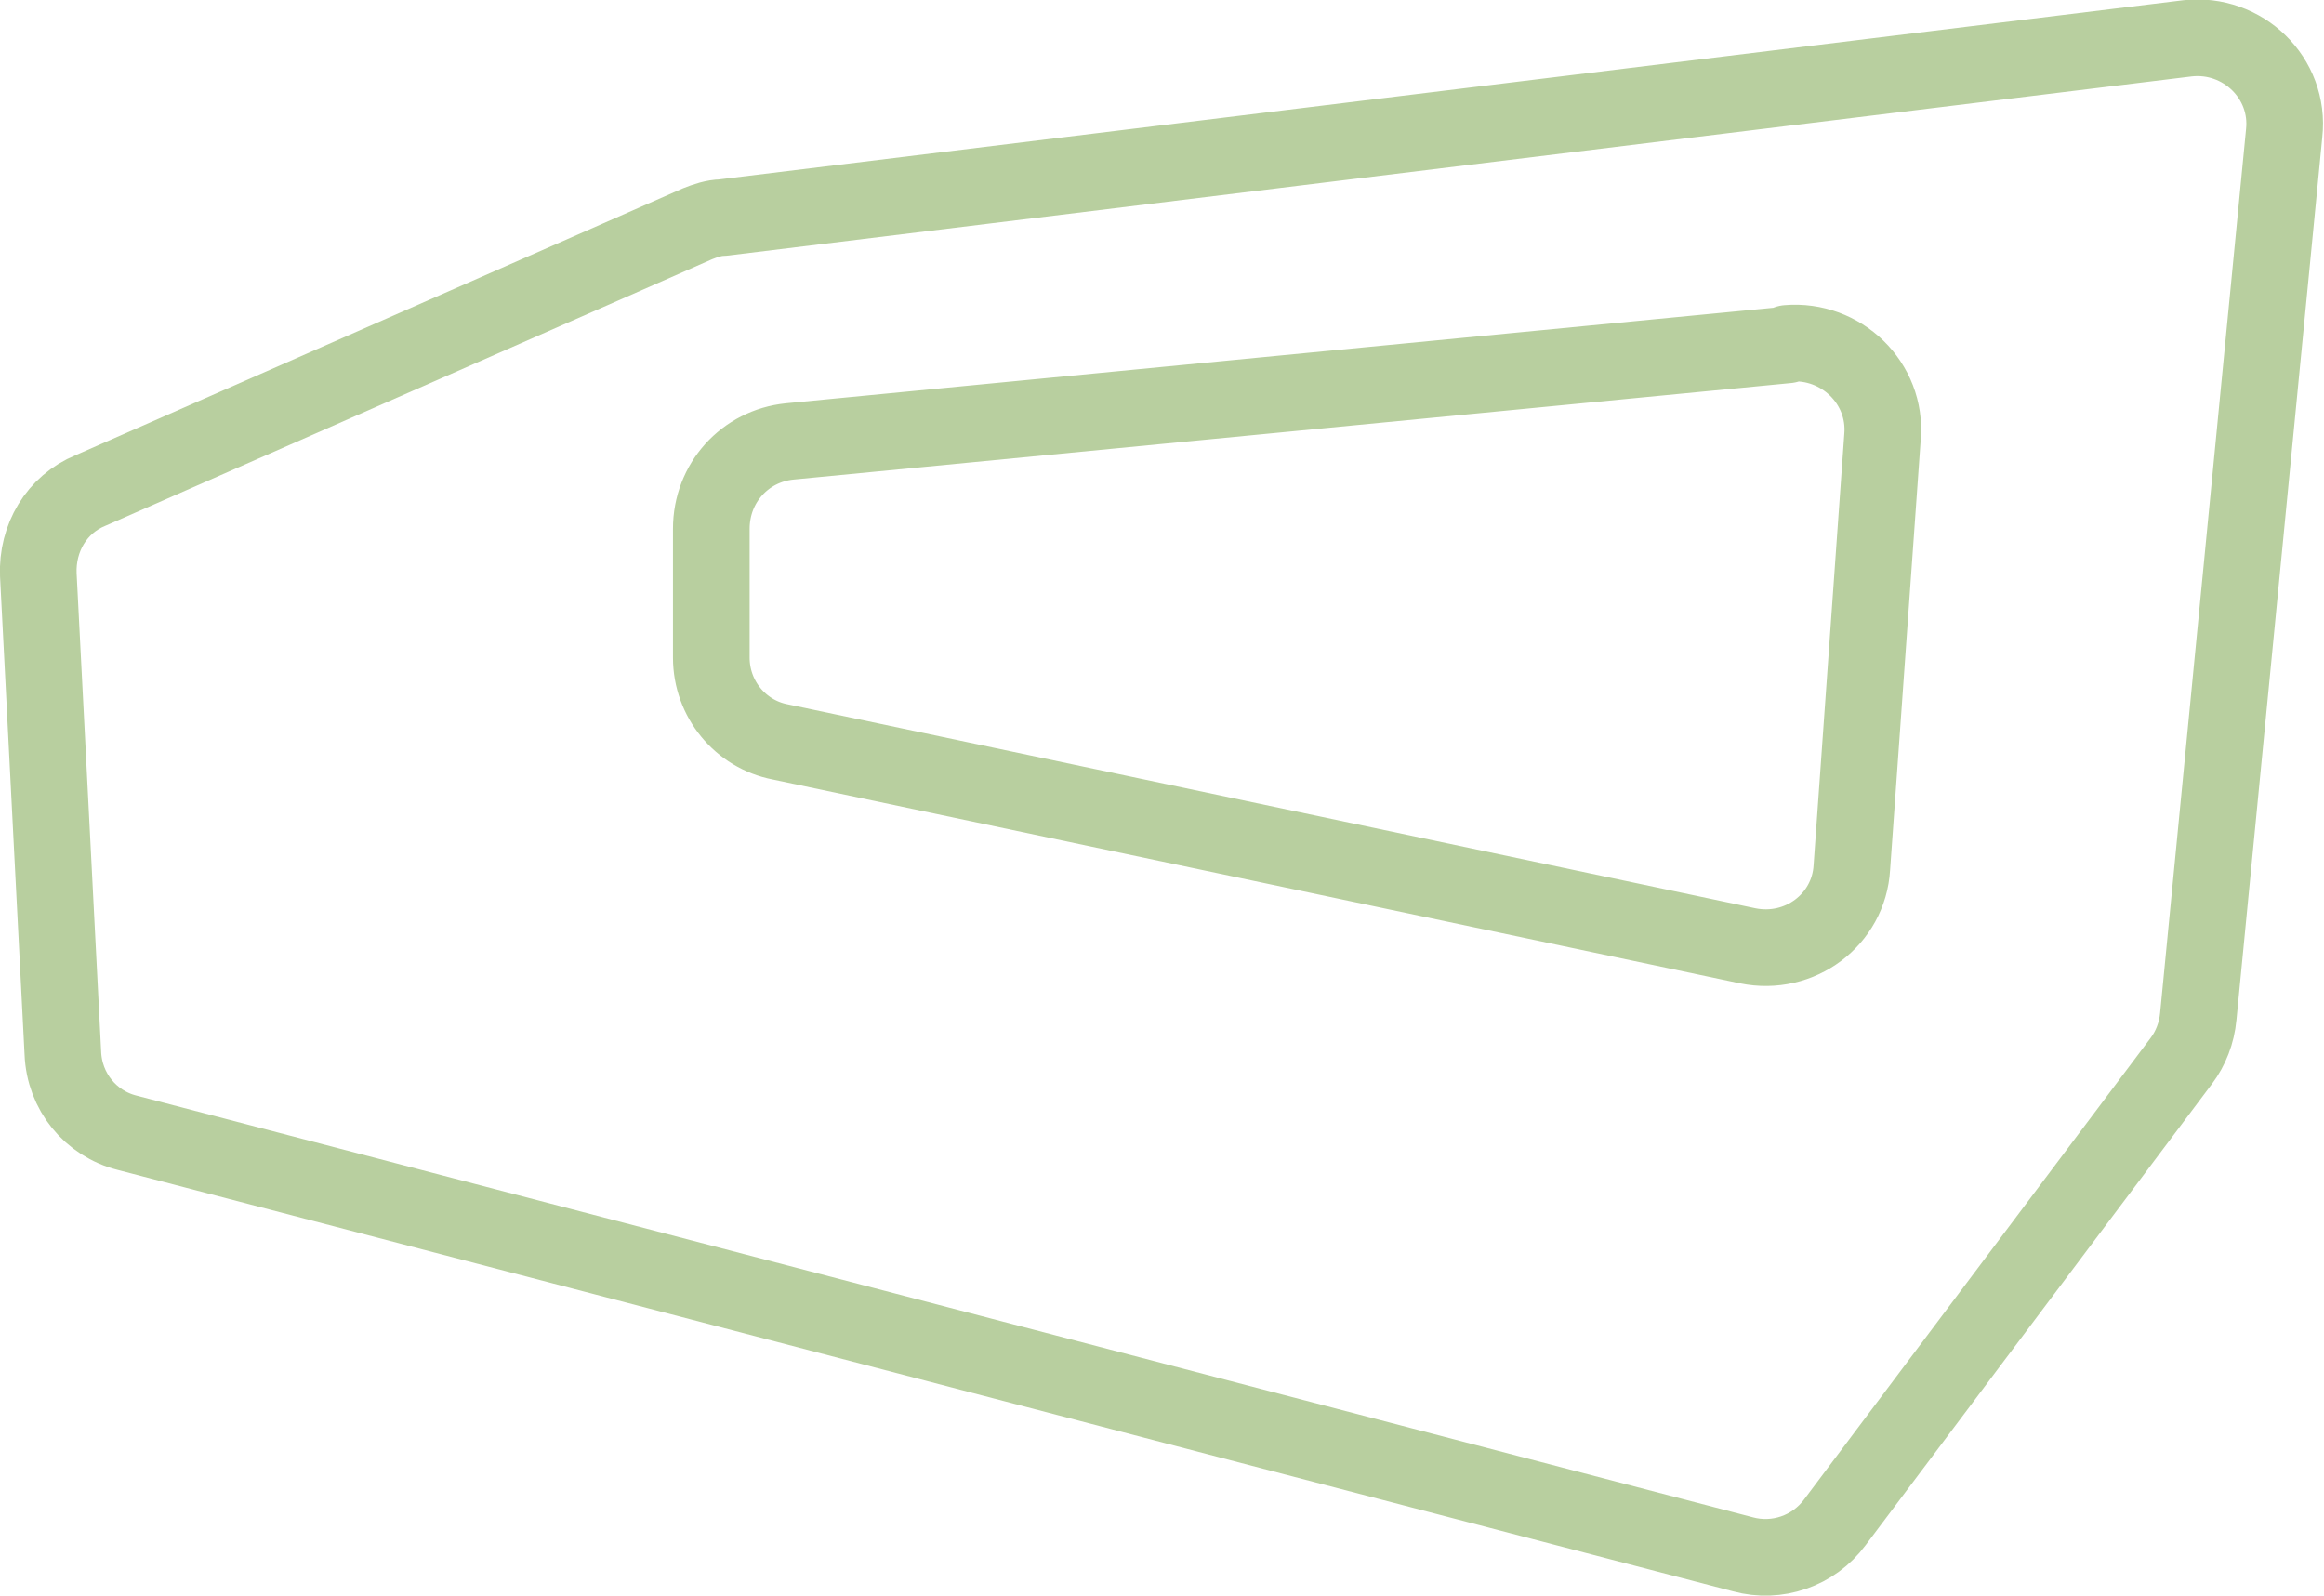
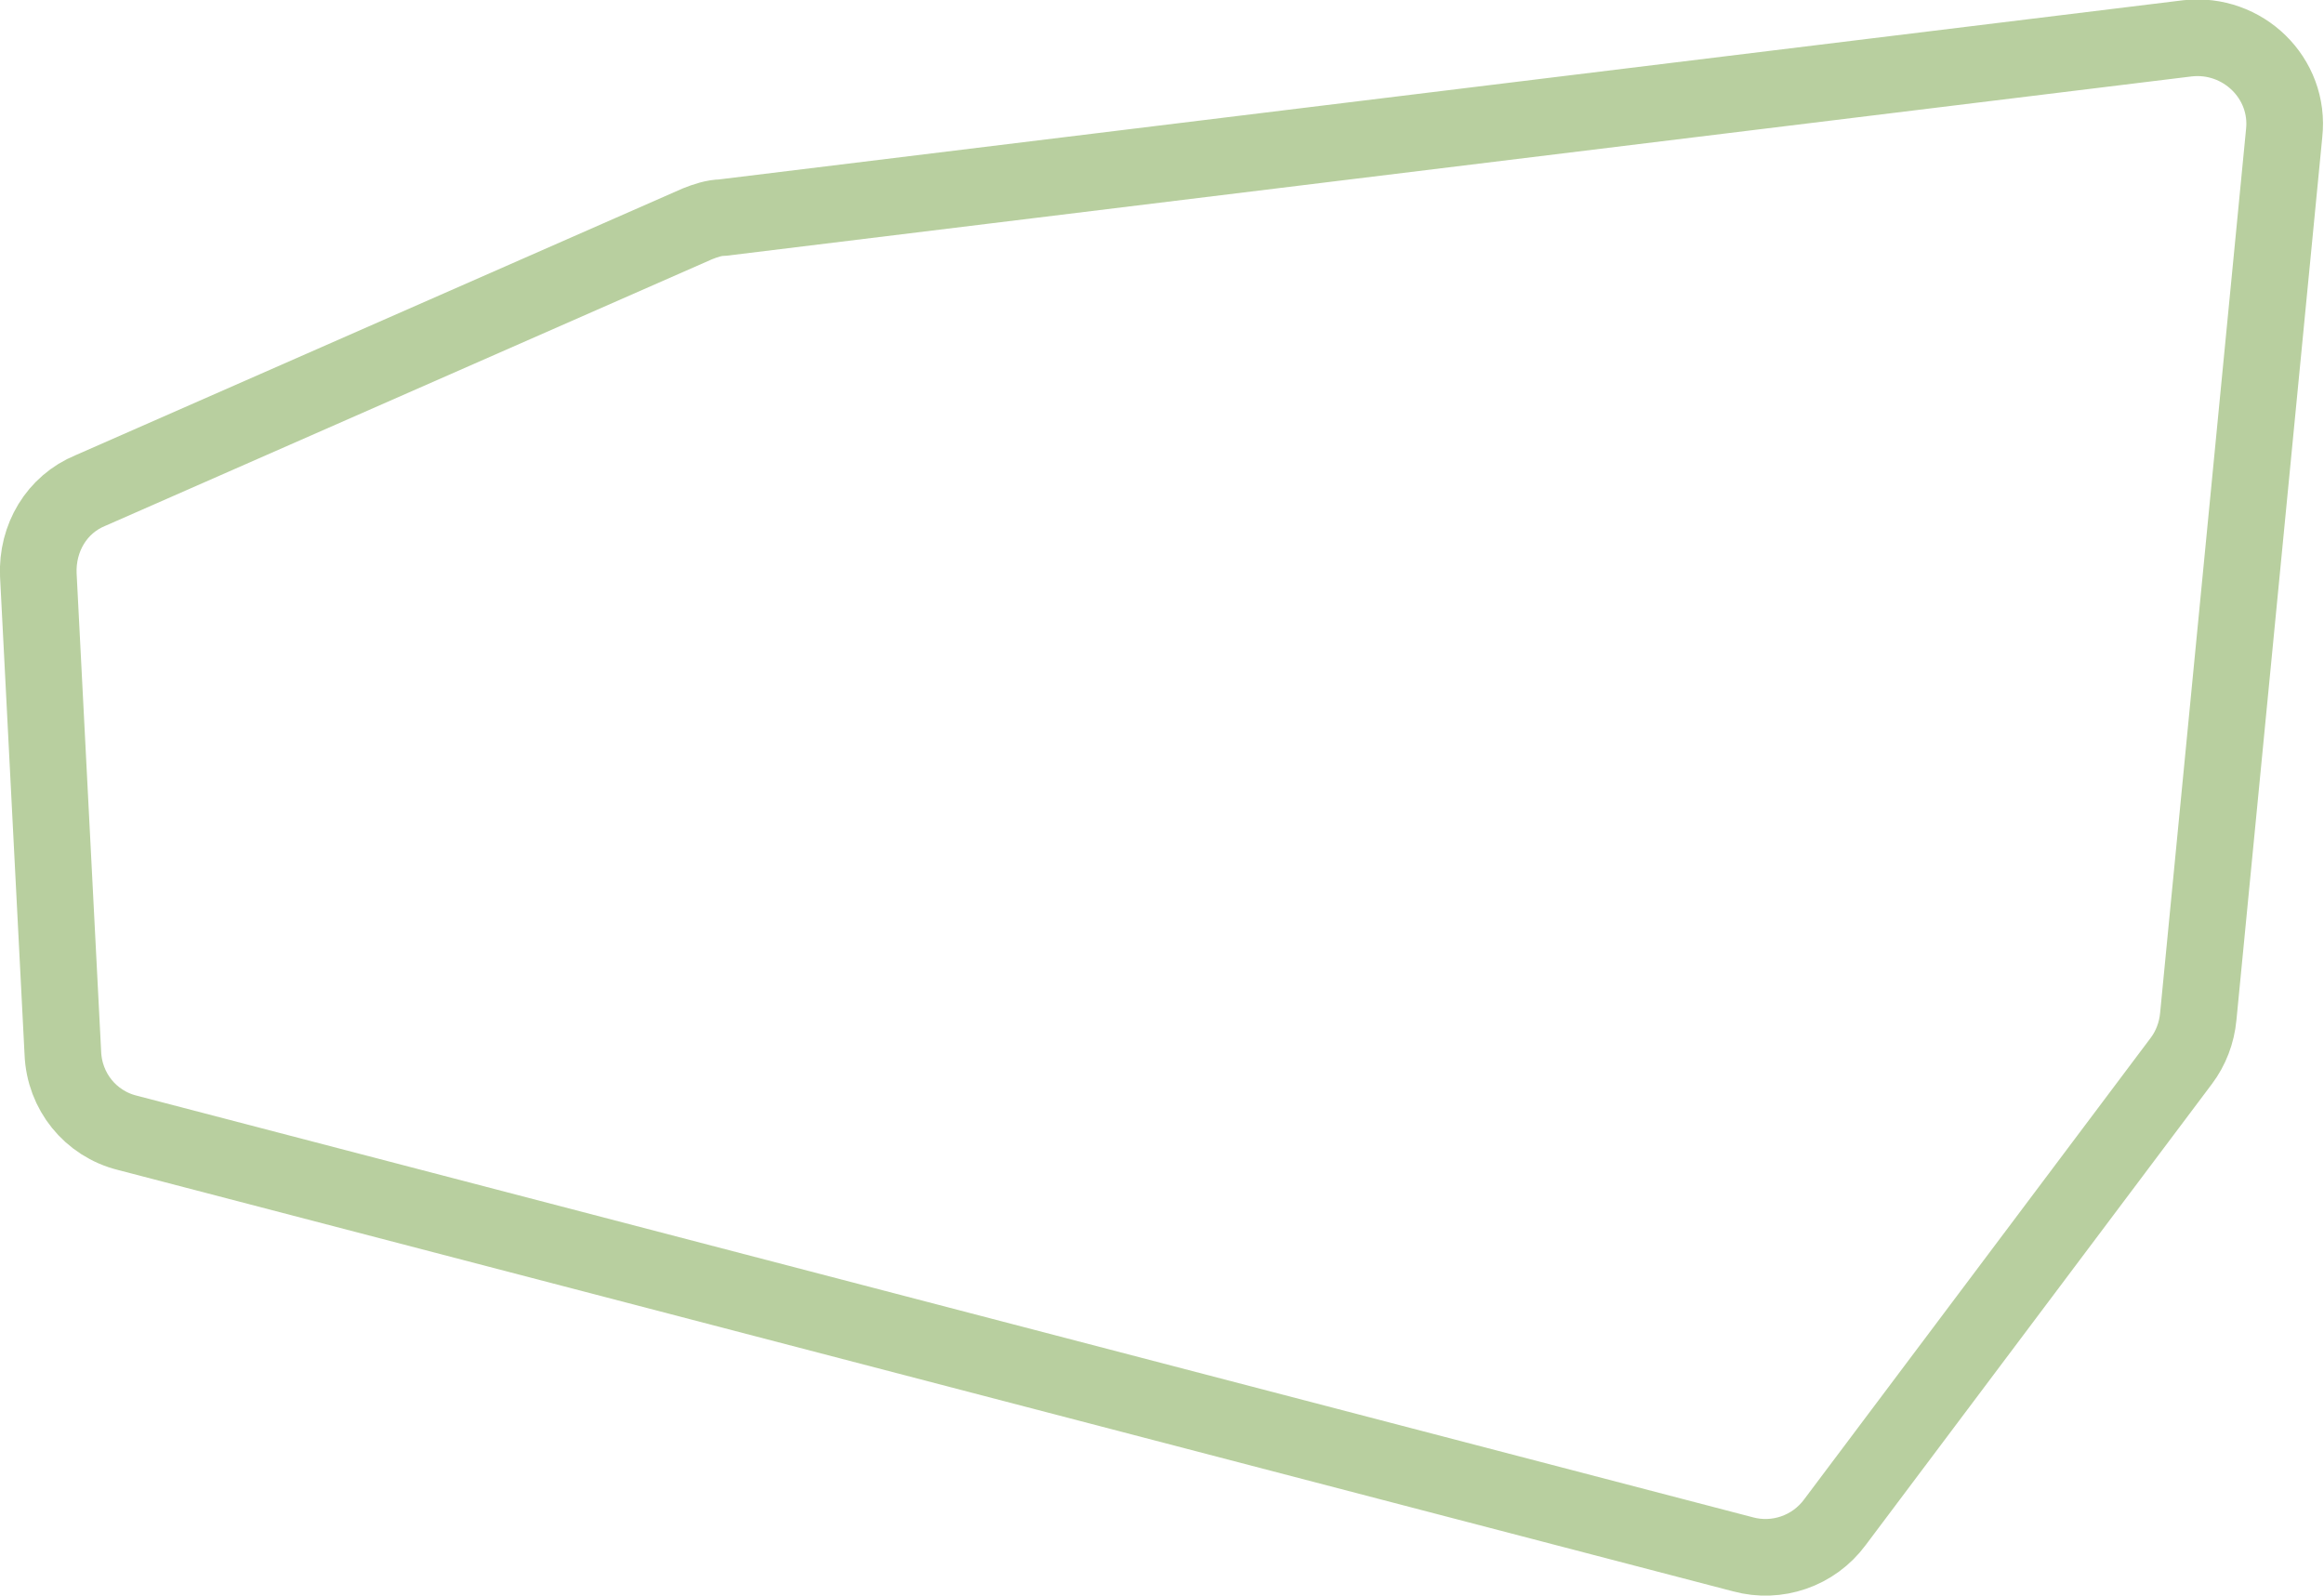
<svg xmlns="http://www.w3.org/2000/svg" id="Lag_2" data-name="Lag 2" viewBox="0 0 15.16 10.41">
  <defs>
    <style>
      .cls-1 {
        fill: none;
        stroke: #b8cf9f;
        stroke-linecap: round;
        stroke-linejoin: round;
        stroke-width: .5px;
      }
    </style>
  </defs>
  <g id="Lag_1-2" data-name="Lag 1">
    <g>
      <path class="cls-1" d="M14.34,6.63l.56-5.76c.04-.36-.27-.66-.63-.62L4.71,1.42c-.05,0-.11.02-.16.04L.59,3.2c-.22.09-.35.31-.34.55l.16,3.12c.01.25.18.46.42.52l10.54,2.75c.22.06.46-.02.6-.21l2.26-3.01c.06-.08.1-.18.11-.29Z" />
-       <path class="cls-1" d="M11.66,2.25l-6.51.63c-.29.03-.51.27-.51.57v.84c0,.27.19.5.45.55l6.31,1.33c.34.07.66-.17.68-.51l.2-2.81c.03-.35-.27-.64-.62-.61Z" />
    </g>
  </g>
</svg>